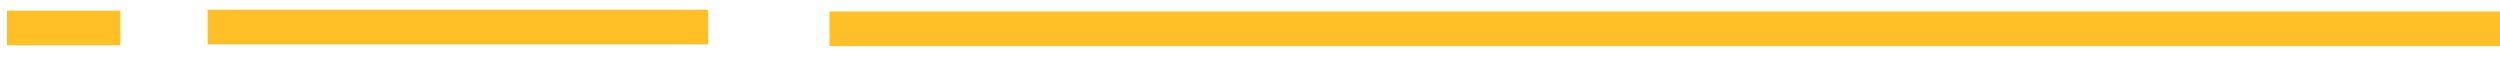
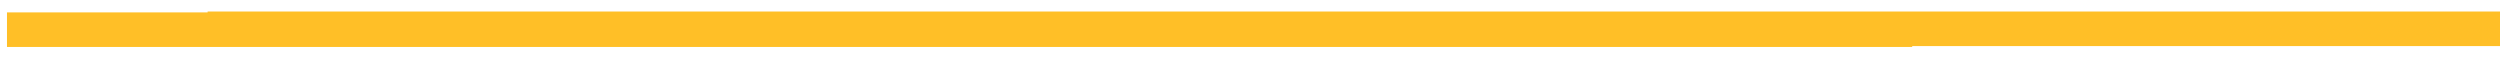
<svg xmlns="http://www.w3.org/2000/svg" width="217" height="5" viewBox="0 0 217 5">
-   <path fill="none" fill-rule="nonzero" stroke="#FFBF27" stroke-linecap="square" stroke-width="3" d="M217 2.5H72h145zM61.47 2.348H18.021 61.47zm-51.02.076H.606h9.844z" />
+   <path fill="none" fill-rule="nonzero" stroke="#FFBF27" stroke-linecap="square" stroke-width="3" d="M217 2.5H72h145zH18.021 61.47zm-51.02.076H.606h9.844z" />
</svg>